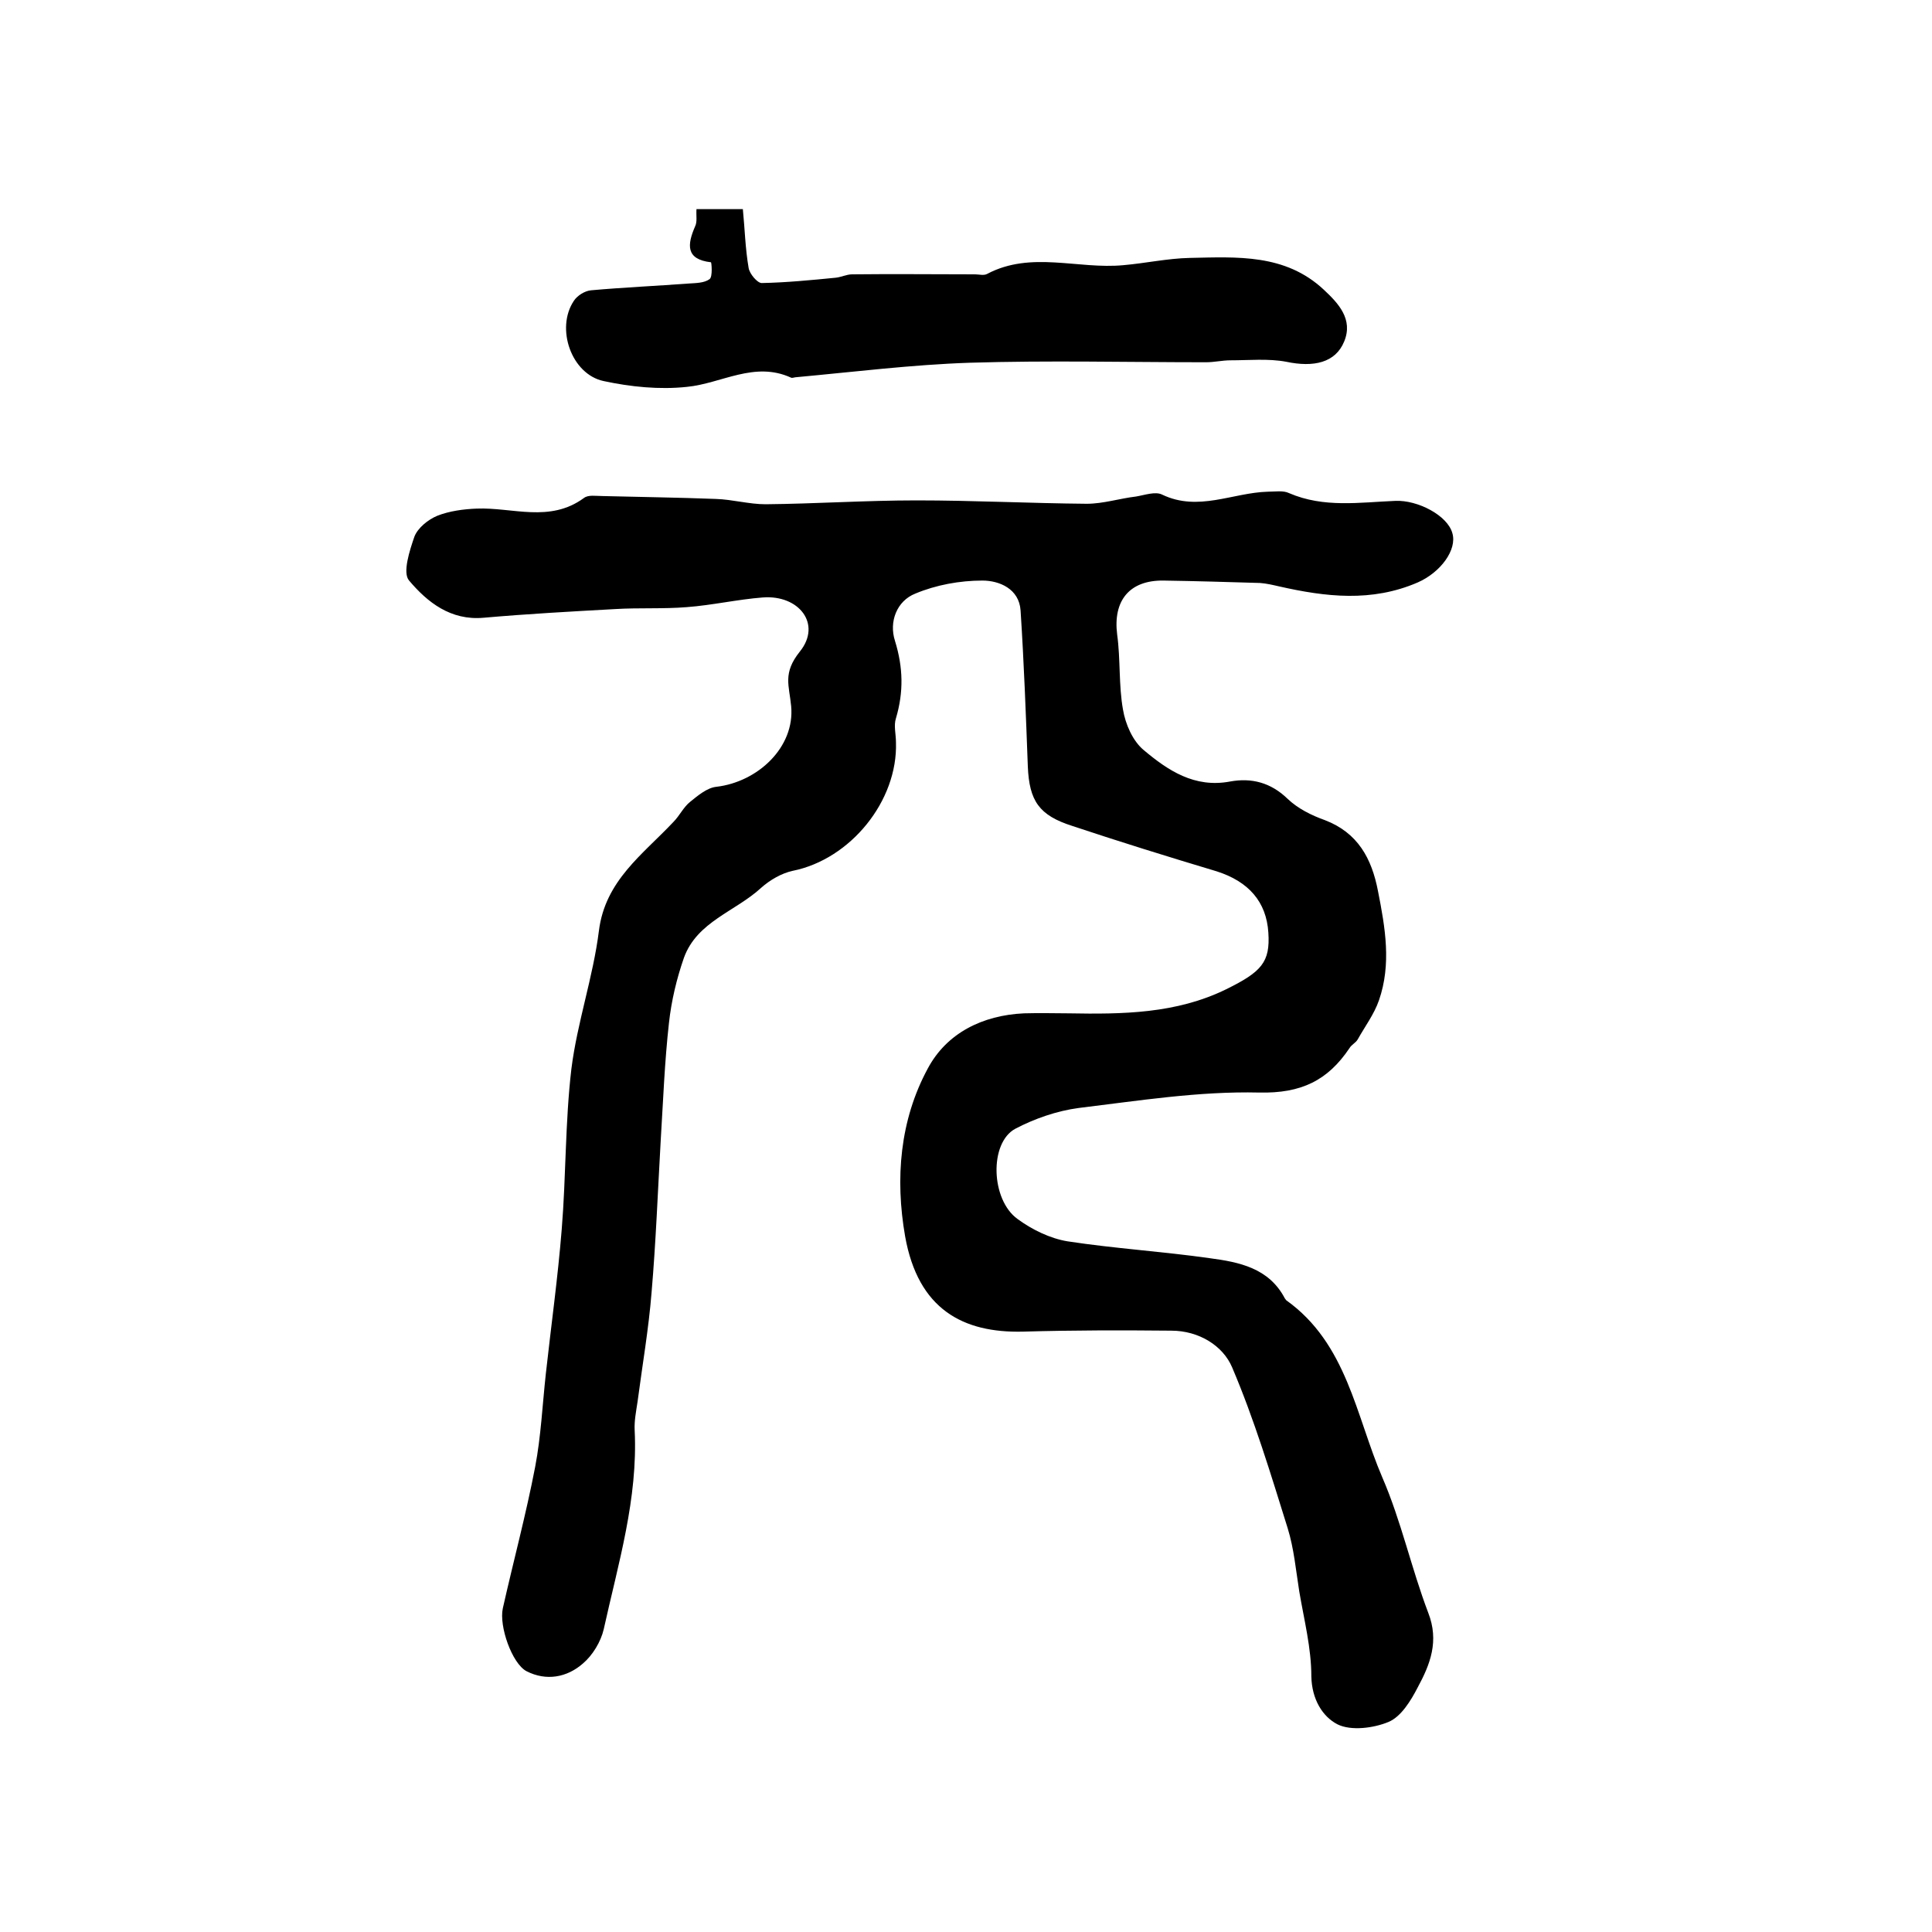
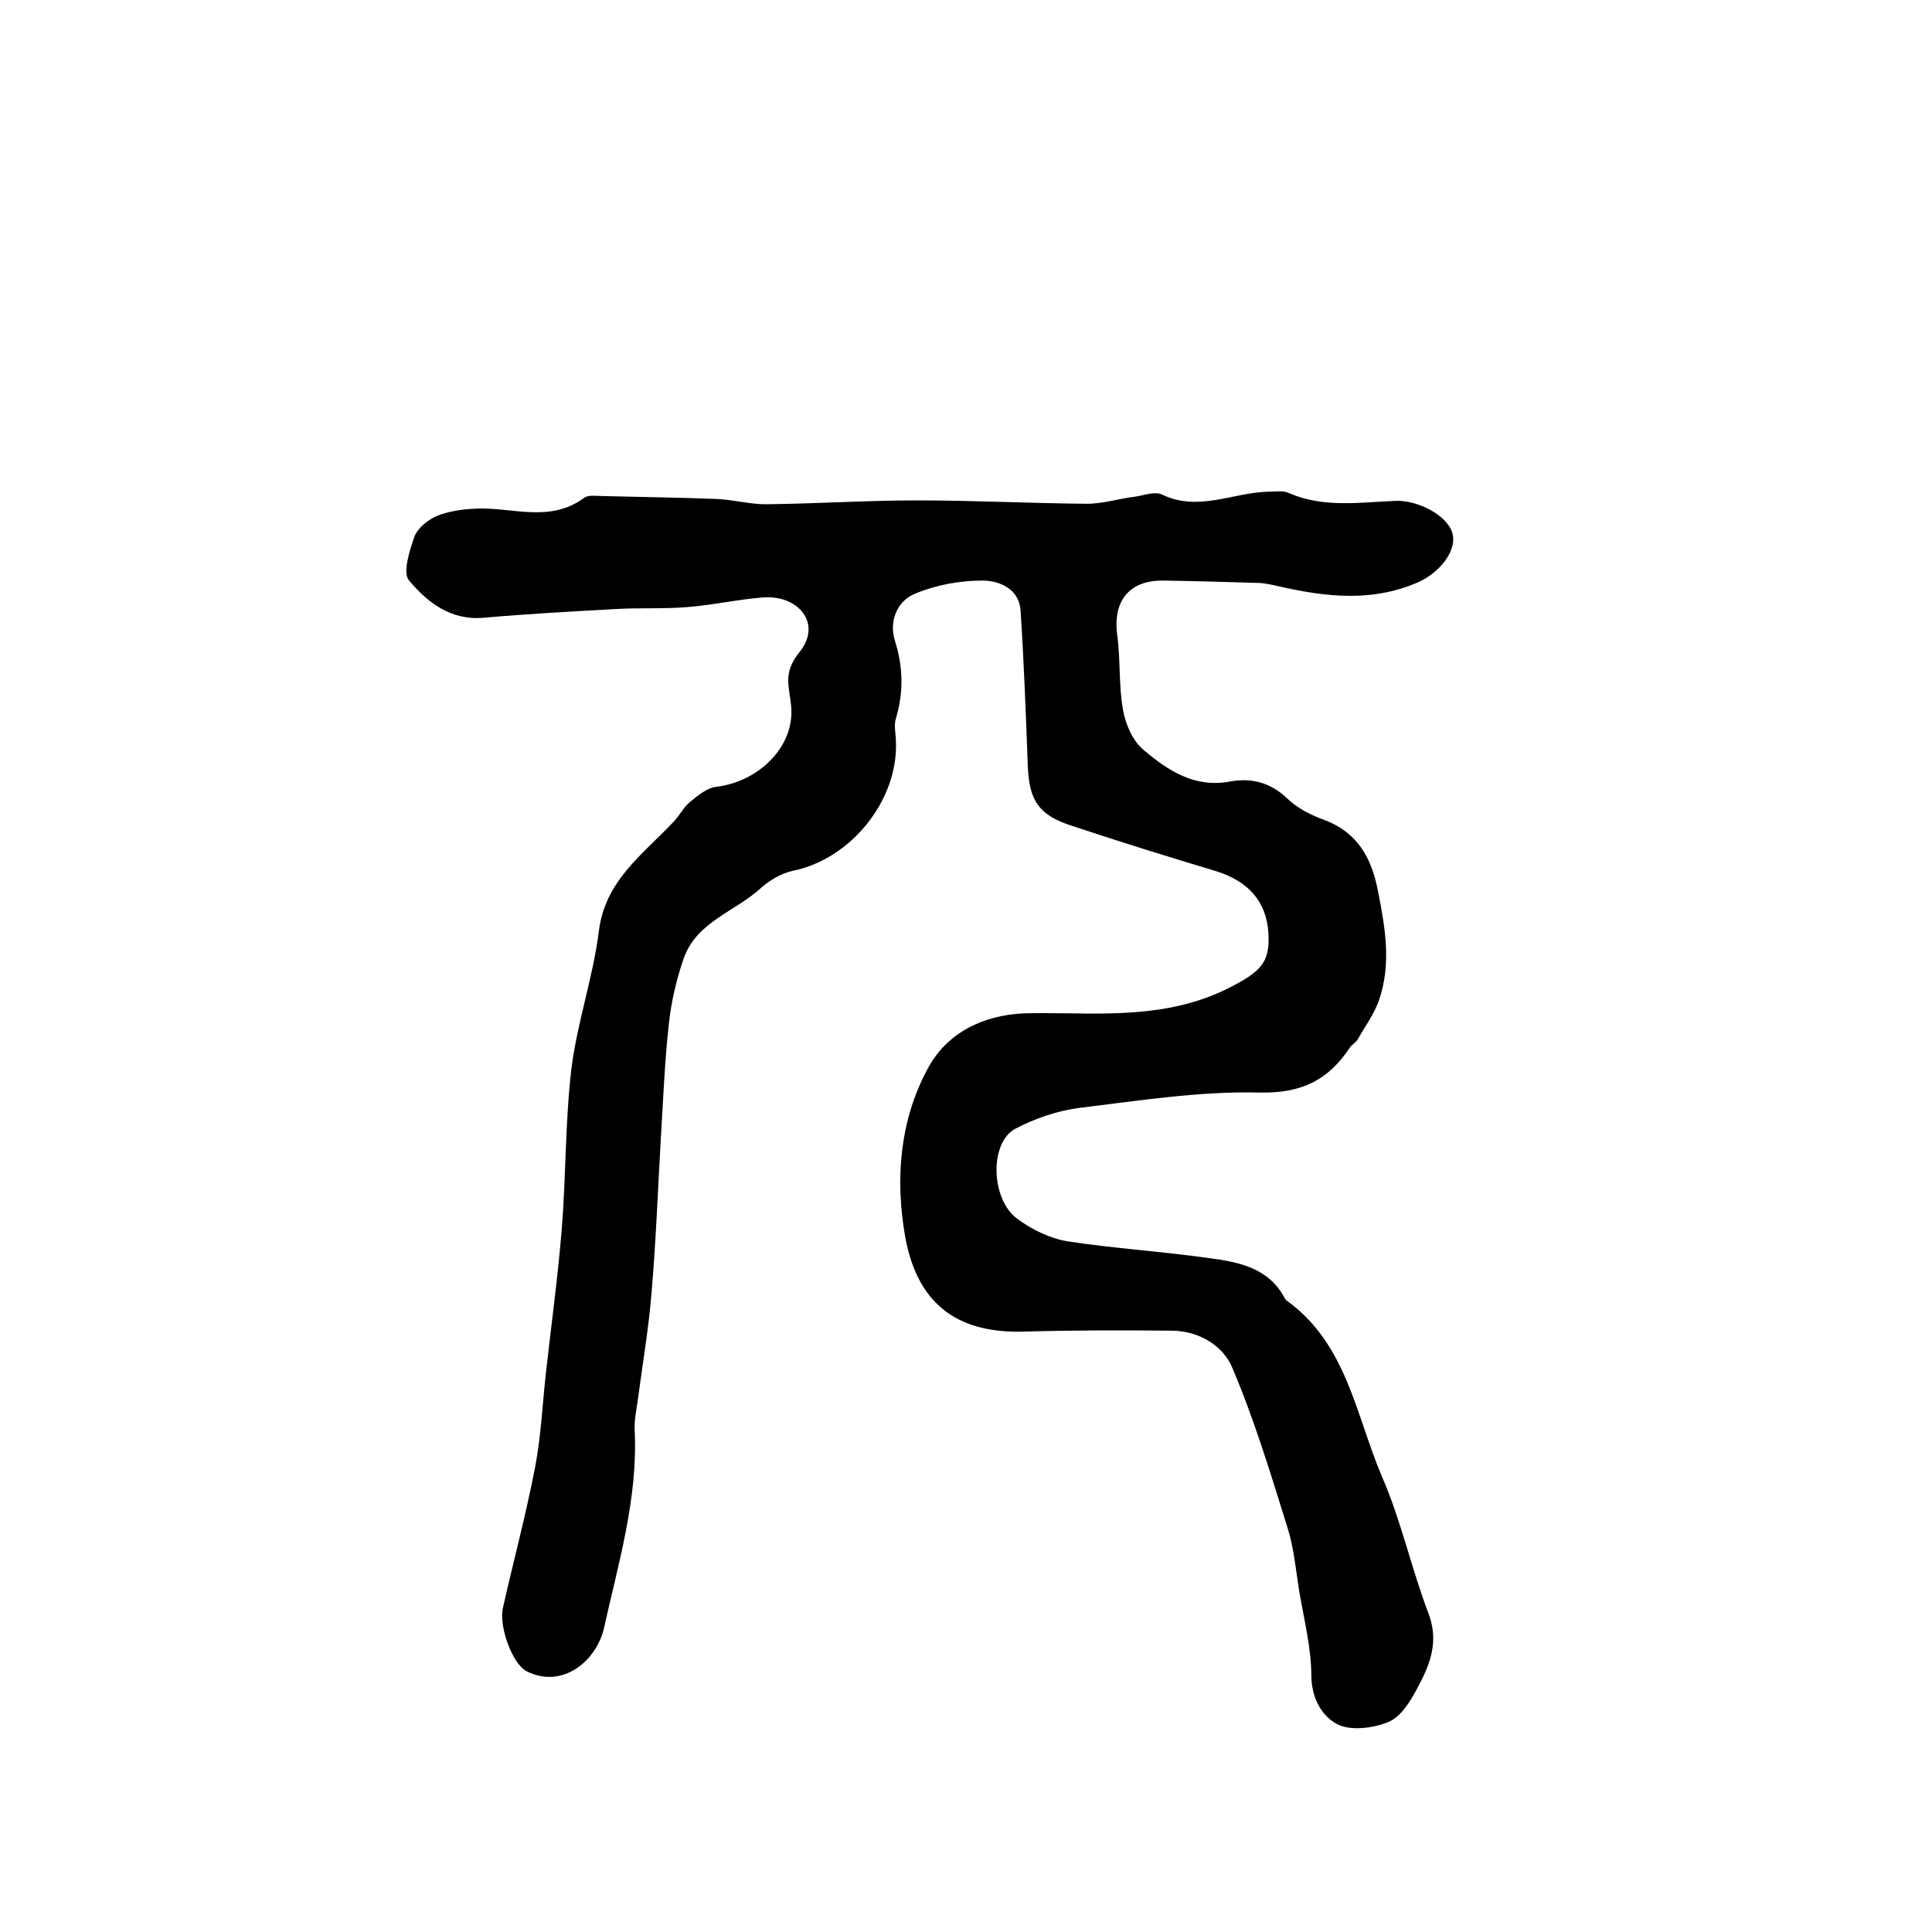
<svg xmlns="http://www.w3.org/2000/svg" version="1.1" id="图层_1" x="0px" y="0px" viewBox="0 0 400 400" style="enable-background:new 0 0 400 400;" xml:space="preserve">
  <style type="text/css">
	.st0{fill:#FFFFFF;}
</style>
  <g>
    <path d="M221.2,209.8c11.2,0.2,22.3,0.1,32.7-5c7.3-3.6,9.1-5.6,8.7-11.7c-0.4-6.4-4.1-10.6-10.7-12.7c-10-3-20-6.1-29.9-9.4   c-6.9-2.2-8.9-5.2-9.2-12.3c-0.4-10.8-0.8-21.5-1.5-32.3c-0.3-4.5-4.4-6.2-7.9-6.2c-4.7,0-9.6,0.9-13.9,2.7   c-3.8,1.5-5.5,5.8-4.2,9.8c1.7,5.5,1.8,10.6,0.2,16c-0.5,1.5,0,3.3,0,5c0.4,12.1-9.4,24.2-21.4,26.6c-2.3,0.5-4.7,1.9-6.5,3.5   c-5.3,4.9-13.3,7-16,14.5c-1.5,4.3-2.6,8.9-3.1,13.5c-0.9,8-1.2,16.1-1.7,24.2c-0.6,10.5-1,21.1-1.9,31.6c-0.6,7.5-1.9,15-2.9,22.6   c-0.3,2-0.7,4-0.6,5.9c0.7,14.2-3.4,27.6-6.4,41.2c-0.6,2.6-2.3,5.4-4.3,7.1c-3.3,2.9-7.6,3.7-11.7,1.6c-3-1.6-5.7-9.3-4.9-13   c2.2-9.8,4.8-19.4,6.7-29.3c1.2-6.3,1.5-12.8,2.2-19.2c1.1-10,2.5-20,3.3-30c0.9-11,0.7-22.2,2-33.2c1.2-9.6,4.5-19,5.7-28.6   c1.3-10.4,9.1-15.8,15.4-22.5c1.3-1.3,2.1-3.1,3.5-4.2c1.6-1.3,3.5-2.9,5.4-3.1c8.6-1,16.3-8.2,15.5-16.7   c-0.4-4.3-1.8-6.8,1.8-11.3c4.6-5.7-0.2-11.8-7.7-11.2c-5.2,0.4-10.4,1.6-15.7,2c-4.9,0.4-9.9,0.1-14.8,0.4   c-9.1,0.5-18.2,1-27.3,1.8c-6.8,0.6-11.6-3.2-15.4-7.7c-1.4-1.6,0.1-6.2,1.1-9.1c0.7-1.8,2.8-3.5,4.7-4.3c2.5-1,5.5-1.4,8.2-1.5   c7.4-0.3,15.1,3,22.2-2.2c0.9-0.7,2.5-0.4,3.8-0.4c7.8,0.2,15.7,0.3,23.5,0.6c3.4,0.1,6.9,1.1,10.3,1.1c10.4-0.1,20.8-0.8,31.3-0.8   c11.7,0,23.5,0.6,35.2,0.7c3.4,0,6.8-1.1,10.2-1.5c1.8-0.3,4-1.1,5.4-0.4c7.5,3.6,14.6-0.4,21.9-0.6c1.5,0,3.2-0.3,4.4,0.3   c7.2,3.1,14.6,1.9,22,1.6c4.6-0.2,10.8,3,11.8,6.7c1,3.4-2.4,8.1-7.2,10.2c-9.5,4.1-19,3-28.7,0.8c-1.3-0.3-2.6-0.6-3.9-0.7   c-6.7-0.2-13.3-0.4-20-0.5c-7.1-0.1-10.5,4.2-9.6,11.2c0.7,5.1,0.3,10.5,1.2,15.5c0.5,3,2,6.5,4.3,8.4c5,4.2,10.5,7.9,17.9,6.5   c4.4-0.8,8.4,0.2,11.9,3.6c2.1,2,4.9,3.4,7.7,4.4c6.8,2.6,9.7,7.9,11,14.7c1.5,7.6,2.8,15.1,0.2,22.6c-1,2.9-2.9,5.4-4.4,8.1   c-0.4,0.7-1.3,1.1-1.7,1.8c-4.5,6.7-10,9.4-18.7,9.2c-12.5-0.3-25,1.7-37.4,3.2c-4.5,0.6-9.1,2.2-13.1,4.3   c-5.4,2.9-5.1,14.7,0.5,18.7c3,2.2,6.7,4,10.3,4.6c9.8,1.5,19.7,2.1,29.5,3.5c6,0.8,12.2,2,15.5,8.3c0.1,0.1,0.2,0.3,0.3,0.4   c12.6,9,14.4,23.9,19.9,36.7c3.9,9,6,18.8,9.5,28c2.3,5.9,0.4,10.7-2.2,15.5c-1.4,2.7-3.4,6-6,7.1c-3.1,1.3-7.8,1.9-10.6,0.5   c-3.1-1.6-5.3-5.2-5.4-9.9c0-5.9-1.5-11.7-2.5-17.6c-0.7-4.4-1.1-8.9-2.4-13.1c-3.5-11.2-6.9-22.5-11.5-33.3   c-1.9-4.5-6.9-7.6-12.6-7.6c-10.2-0.1-20.4-0.1-30.7,0.2c-12.4,0.3-21.7-4.6-24.4-19.7c-2.1-12-1.1-24.1,4.7-34.8   c3.9-7.3,11.3-11,19.9-11.4C215.5,209.7,218.4,209.8,221.2,209.8z" />
-     <path d="M144.2,43.3c2.9,0,5.7,0,9.6,0c0.4,4,0.5,8.2,1.2,12.2c0.2,1.2,1.8,3.1,2.7,3.1c5.1-0.1,10.2-0.6,15.3-1.1   c1.1-0.1,2.3-0.7,3.4-0.7c8.5-0.1,17,0,25.5,0c0.8,0,1.8,0.3,2.5-0.1c9.1-4.8,18.8-0.9,28.2-1.8c4.6-0.4,9.1-1.4,13.7-1.5   c9.8-0.2,19.8-0.9,27.8,6.6c3,2.8,6.1,6.1,4.2,10.7c-1.8,4.4-6.3,5.4-12,4.2c-3.7-0.7-7.7-0.3-11.6-0.3c-1.6,0-3.3,0.4-5,0.4   c-16.3,0-32.6-0.4-48.9,0.1c-12,0.4-24,1.9-36,3c-0.3,0-0.7,0.2-1,0.1c-7.6-3.5-14.4,1.2-21.6,1.9c-5.7,0.6-11.6,0-17.2-1.2   c-6.7-1.4-10-10.9-6.2-16.6c0.7-1.1,2.3-2.1,3.6-2.2c6.7-0.6,13.5-0.9,20.2-1.4c1.5-0.1,3.2-0.1,4.3-0.9c0.7-0.5,0.4-3.5,0.3-3.5   c-5.3-0.6-4.9-3.7-3.3-7.4C144.4,45.9,144.1,44.7,144.2,43.3z" />
  </g>
</svg>